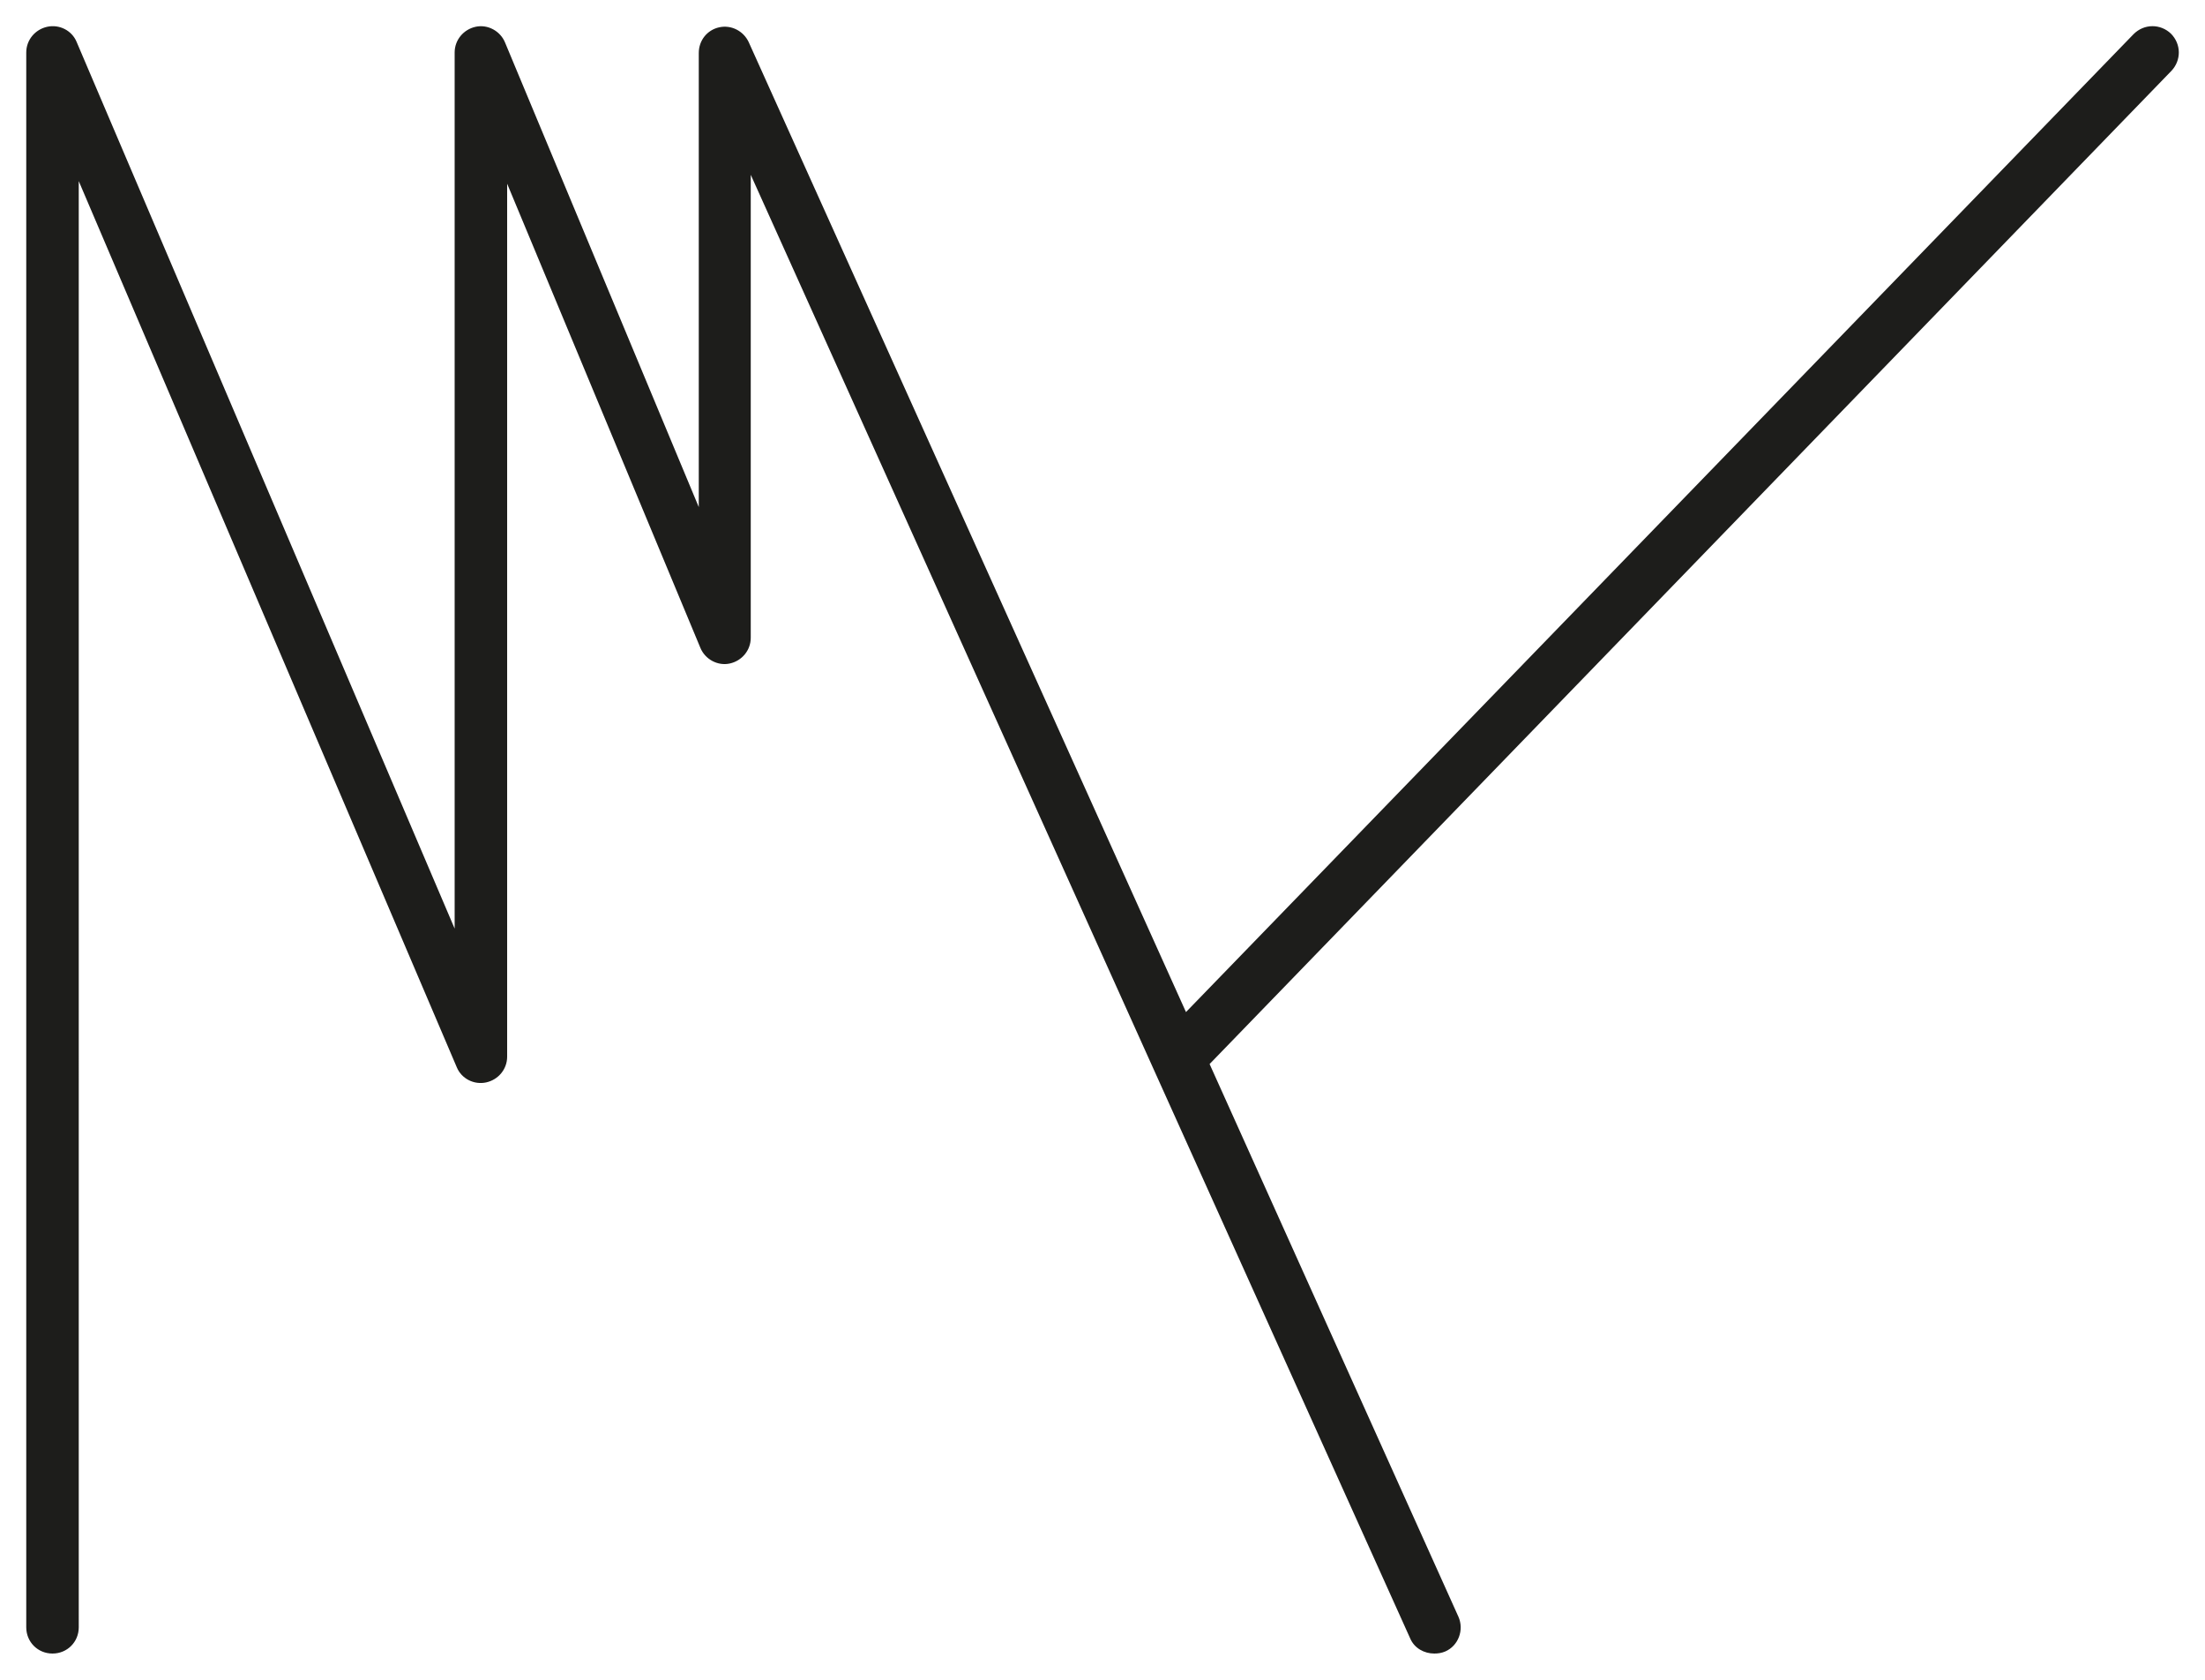
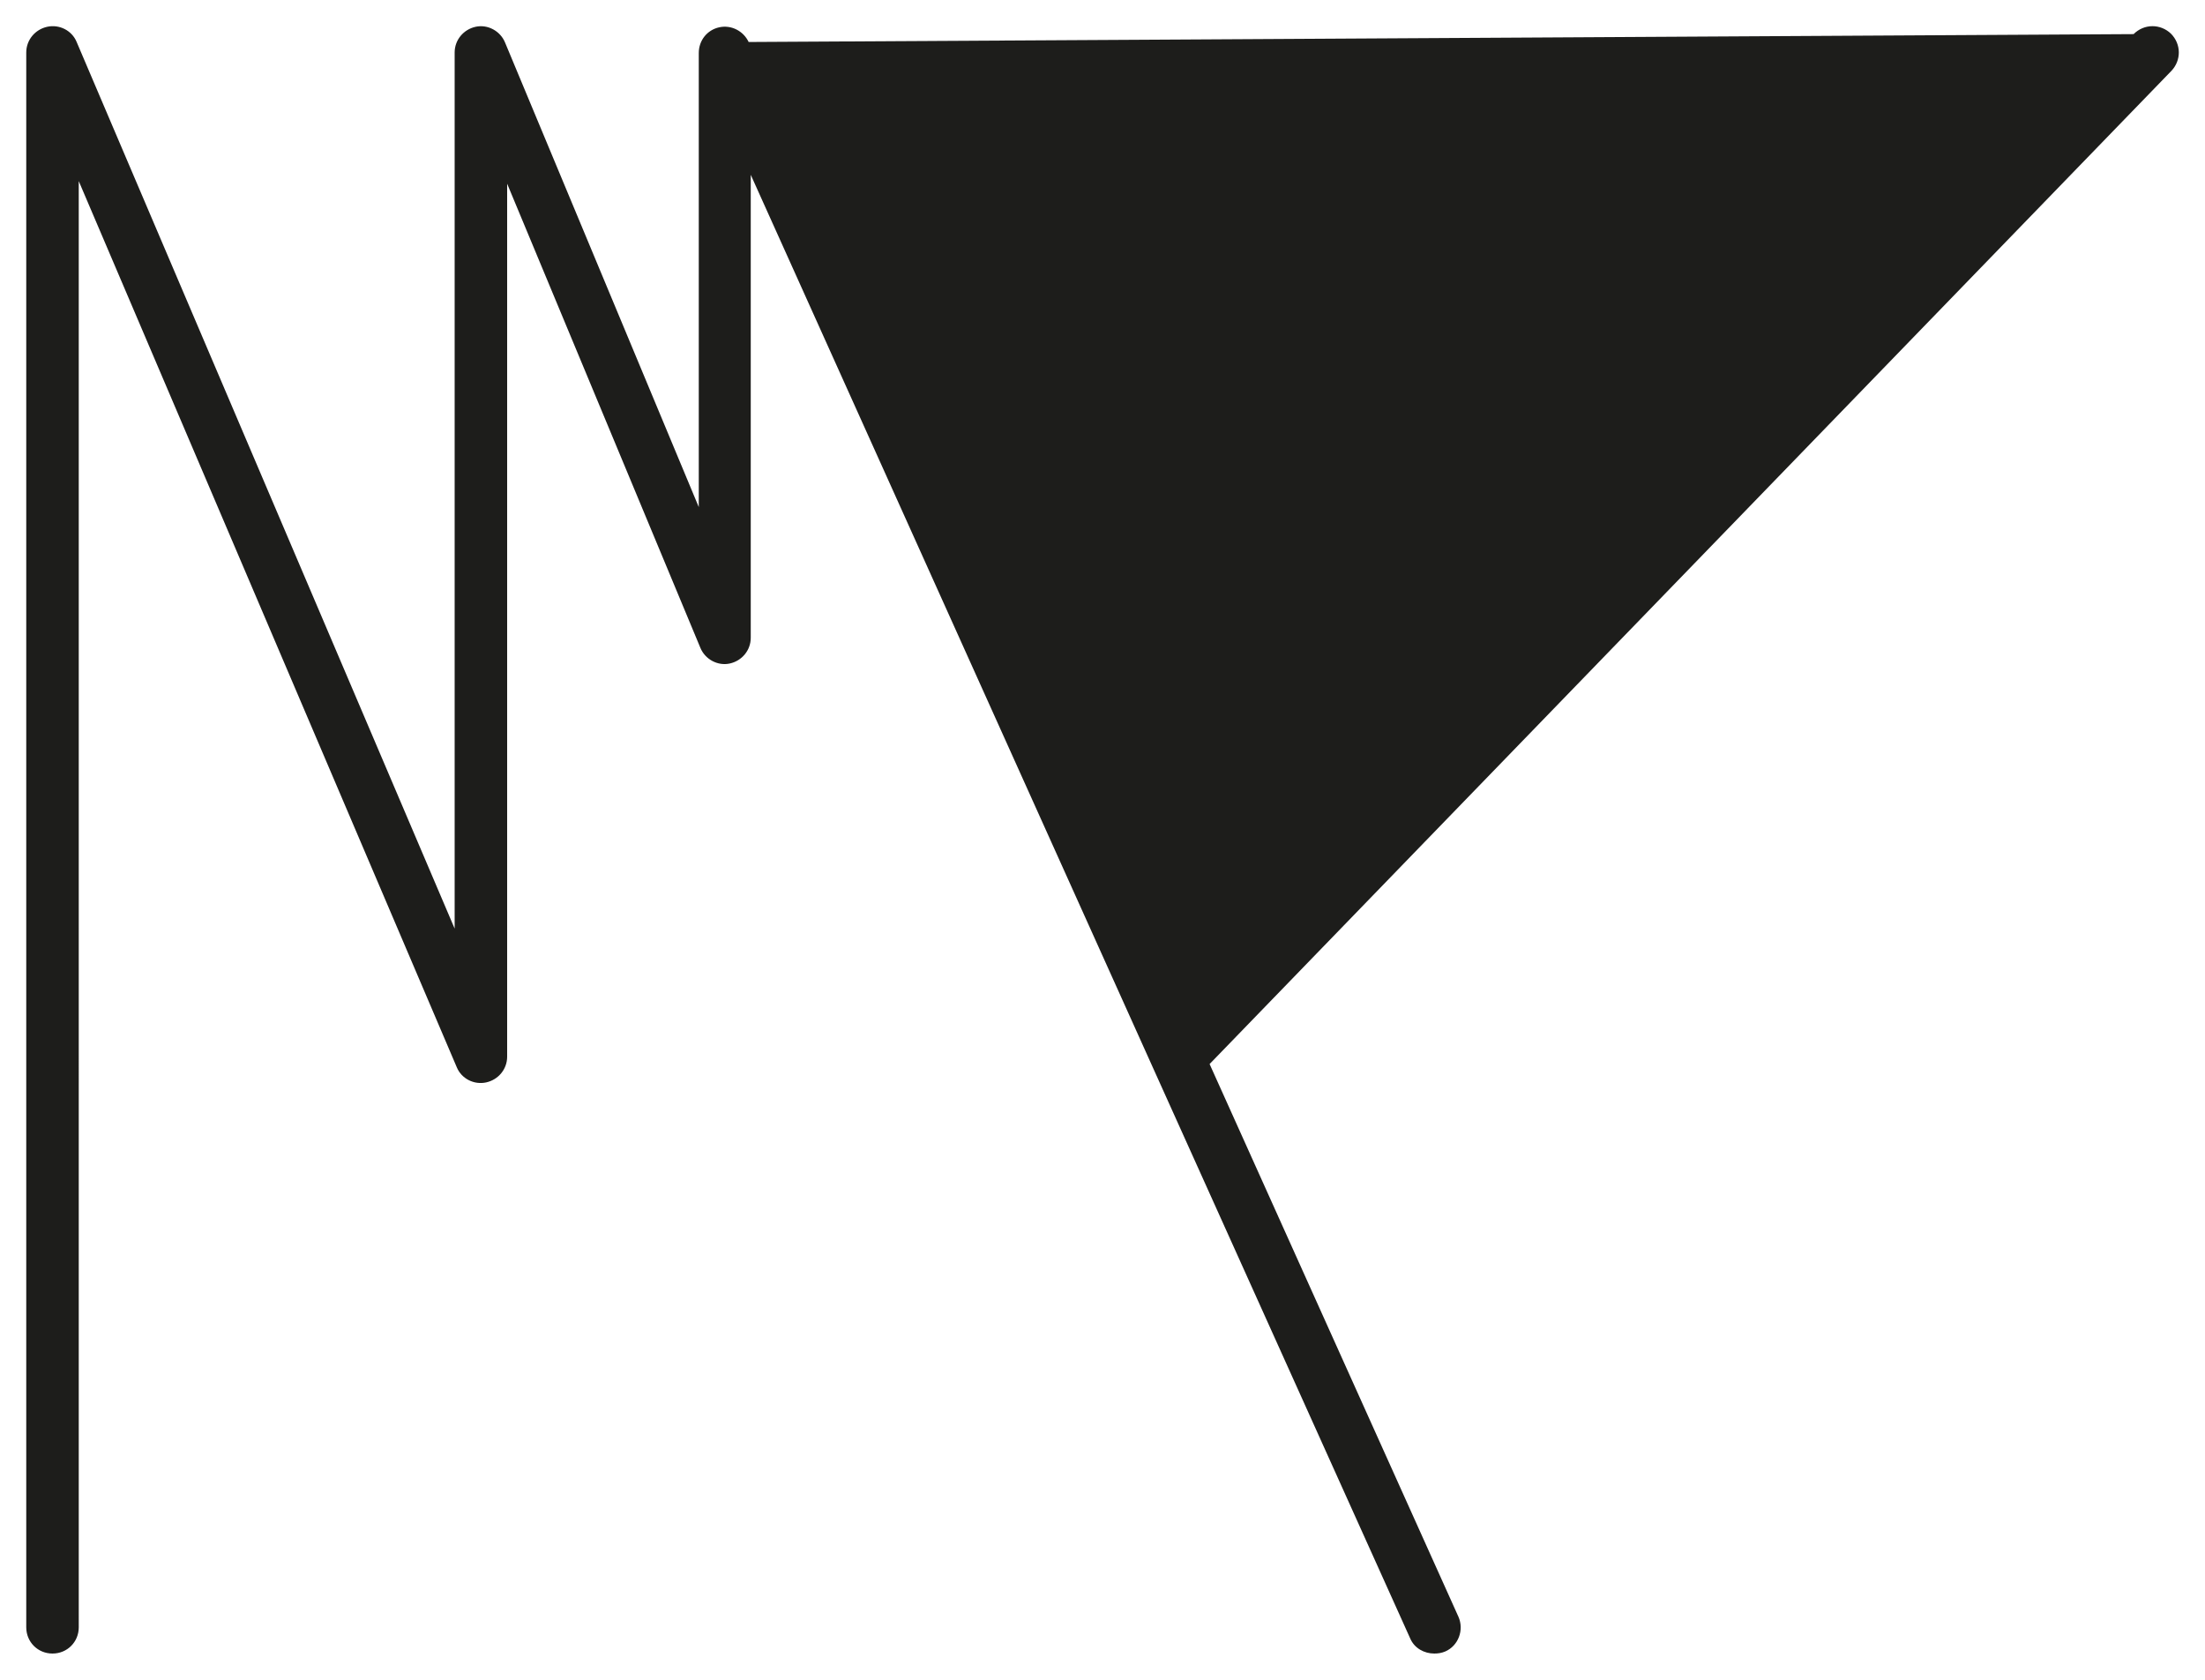
<svg xmlns="http://www.w3.org/2000/svg" id="Calque_2" data-name="Calque 2" viewBox="0 0 42 32">
  <defs>
    <style>
      .cls-1 {
        fill: #1d1d1b;
        stroke-width: 0px;
      }
    </style>
  </defs>
-   <path class="cls-1" d="M14.26.8c-.1-.21-.33-.33-.56-.28-.23.05-.39.25-.39.49v8.65L9.62.81c-.09-.22-.33-.35-.56-.3-.23.05-.4.25-.4.49v16.69L1.46.8c-.09-.22-.33-.34-.56-.29-.23.05-.4.25-.4.49v30c0,.28.22.5.5.5s.5-.22.5-.5V3.45l7.2,16.88c.09.22.33.34.56.29.23-.05.4-.25.4-.49V3.5l3.68,8.84c.09.22.33.35.56.3.23-.05.4-.25.4-.49V3.33l7.67,17.03s0,0,0,0l4.89,10.85c.08.19.27.29.46.29.07,0,.14-.01.21-.04.25-.11.36-.41.25-.66l-4.74-10.53L41.36,1.35c.19-.2.19-.51-.01-.71-.2-.19-.51-.19-.71.01l-18.05,18.63L14.26.8Z" />
+   <path class="cls-1" d="M14.26.8c-.1-.21-.33-.33-.56-.28-.23.05-.39.25-.39.49v8.65L9.62.81c-.09-.22-.33-.35-.56-.3-.23.05-.4.25-.4.49v16.69L1.46.8c-.09-.22-.33-.34-.56-.29-.23.05-.4.25-.4.49v30c0,.28.22.5.5.5s.5-.22.5-.5V3.45l7.2,16.88c.09.22.33.34.56.29.23-.05.4-.25.4-.49V3.5l3.68,8.84c.09.22.33.35.56.3.23-.05.4-.25.4-.49V3.33l7.67,17.03s0,0,0,0l4.89,10.85c.08.19.27.29.46.29.07,0,.14-.01.21-.04.25-.11.36-.41.25-.66l-4.74-10.53L41.36,1.35c.19-.2.19-.51-.01-.71-.2-.19-.51-.19-.71.01L14.26.8Z" />
</svg>